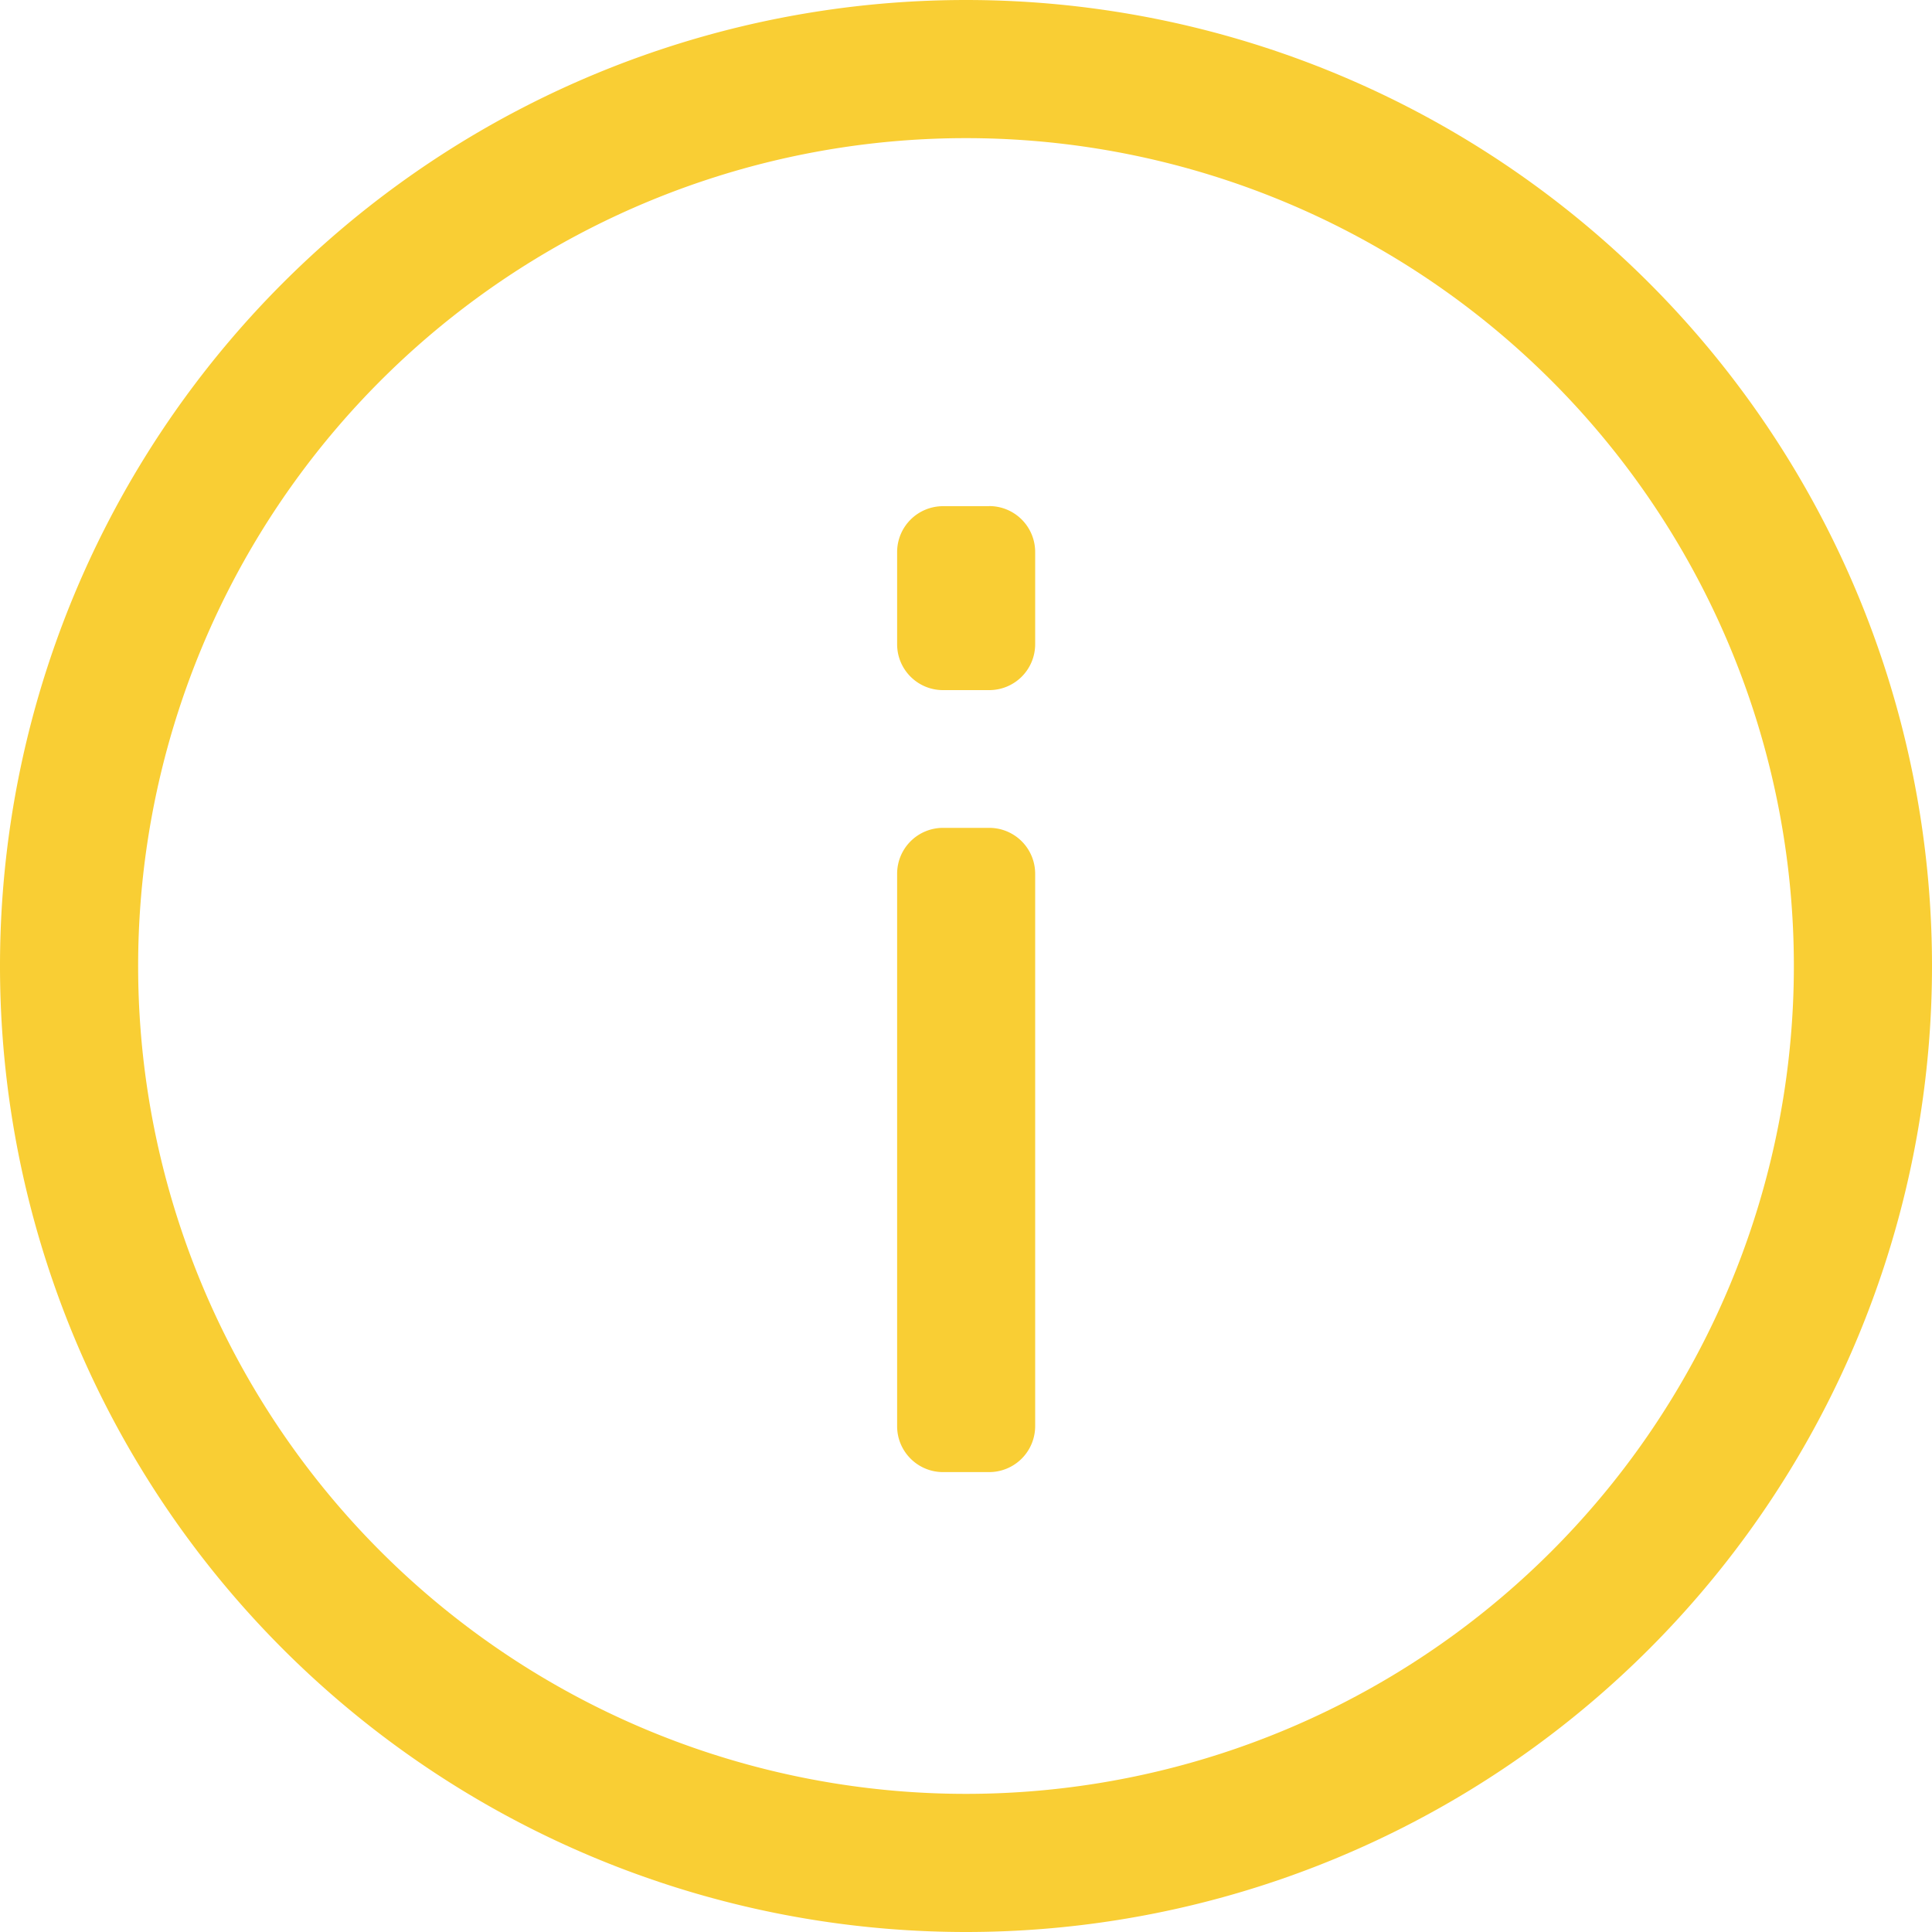
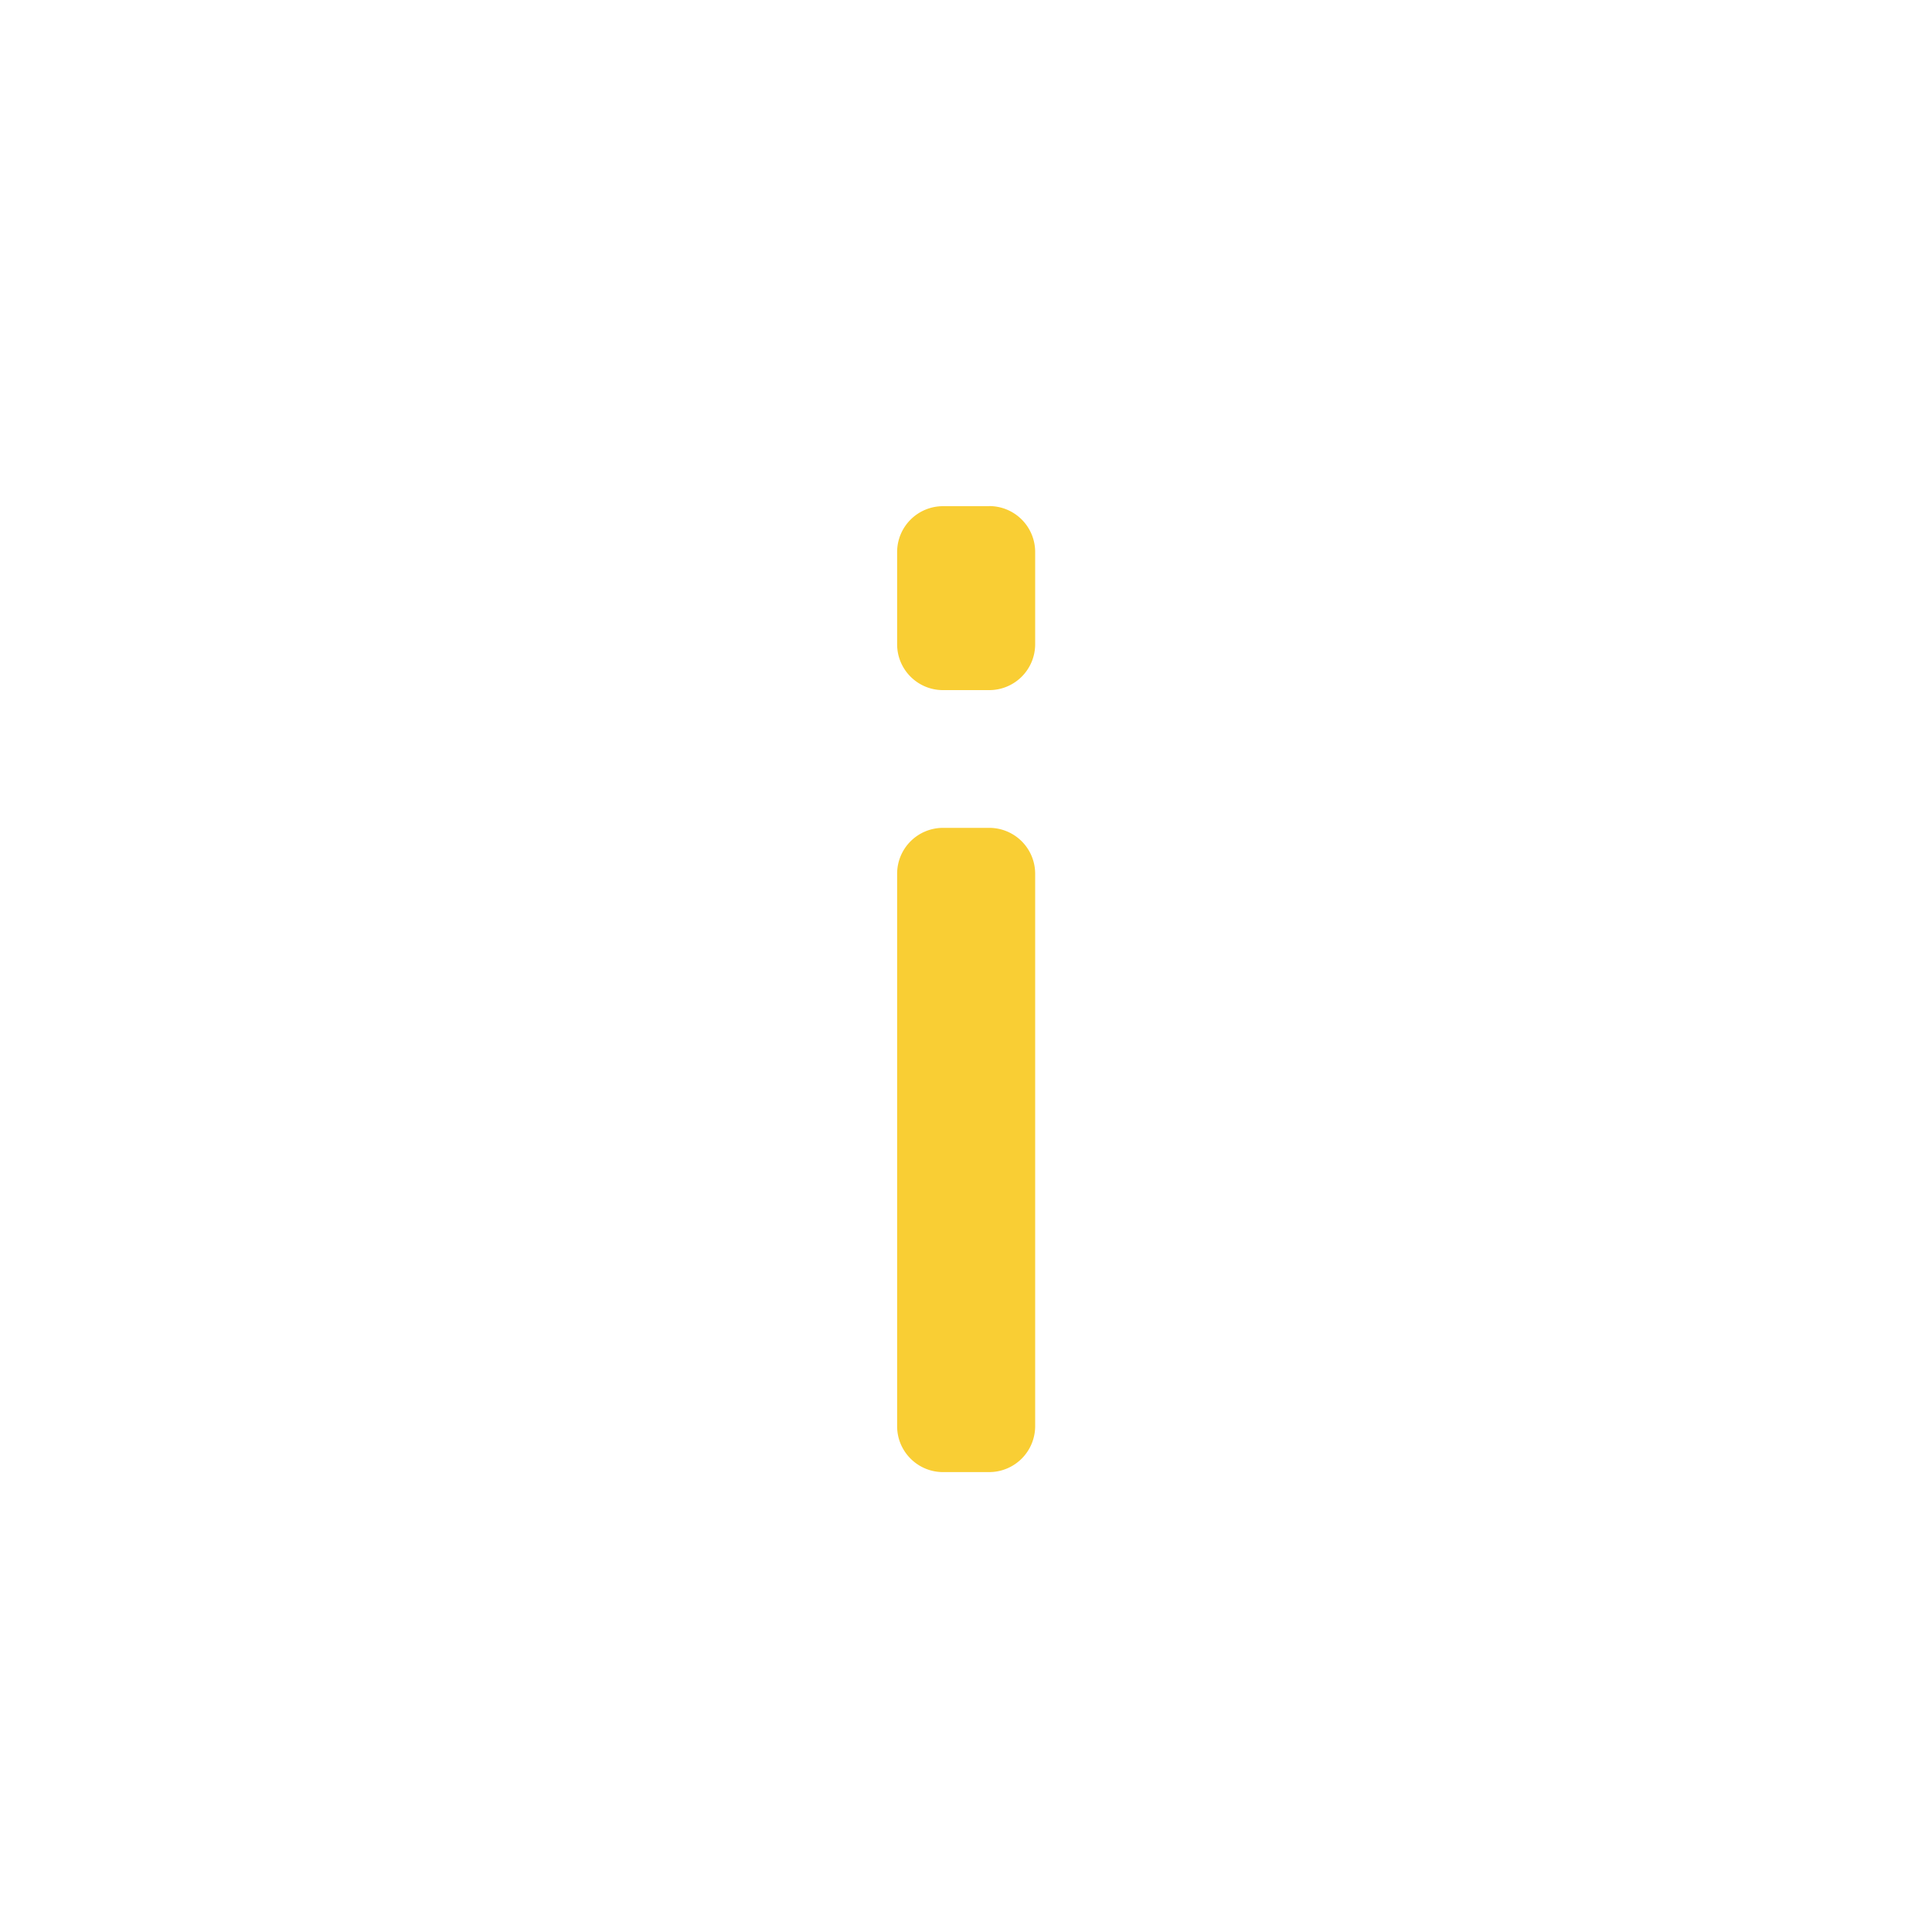
<svg xmlns="http://www.w3.org/2000/svg" width="20" height="20" fill="none">
  <path fill="#F9CE34" d="M10.24 8.57h-.478a.475.475 0 0 0-.475.476v5.718c0 .262.213.475.475.475h.479a.476.476 0 0 0 .475-.475V9.046a.475.475 0 0 0-.475-.476M10.24 5.24h-.478a.475.475 0 0 0-.475.475v.954c0 .263.213.475.475.475h.479a.475.475 0 0 0 .475-.475v-.954a.475.475 0 0 0-.475-.476" />
-   <path fill="#F9CE34" d="M10 18.57a8.57 8.57 0 1 0 0-17.14 8.57 8.57 0 0 0 0 17.14M10 20a10 10 0 1 1 0-20 10 10 0 0 1 0 20" />
</svg>